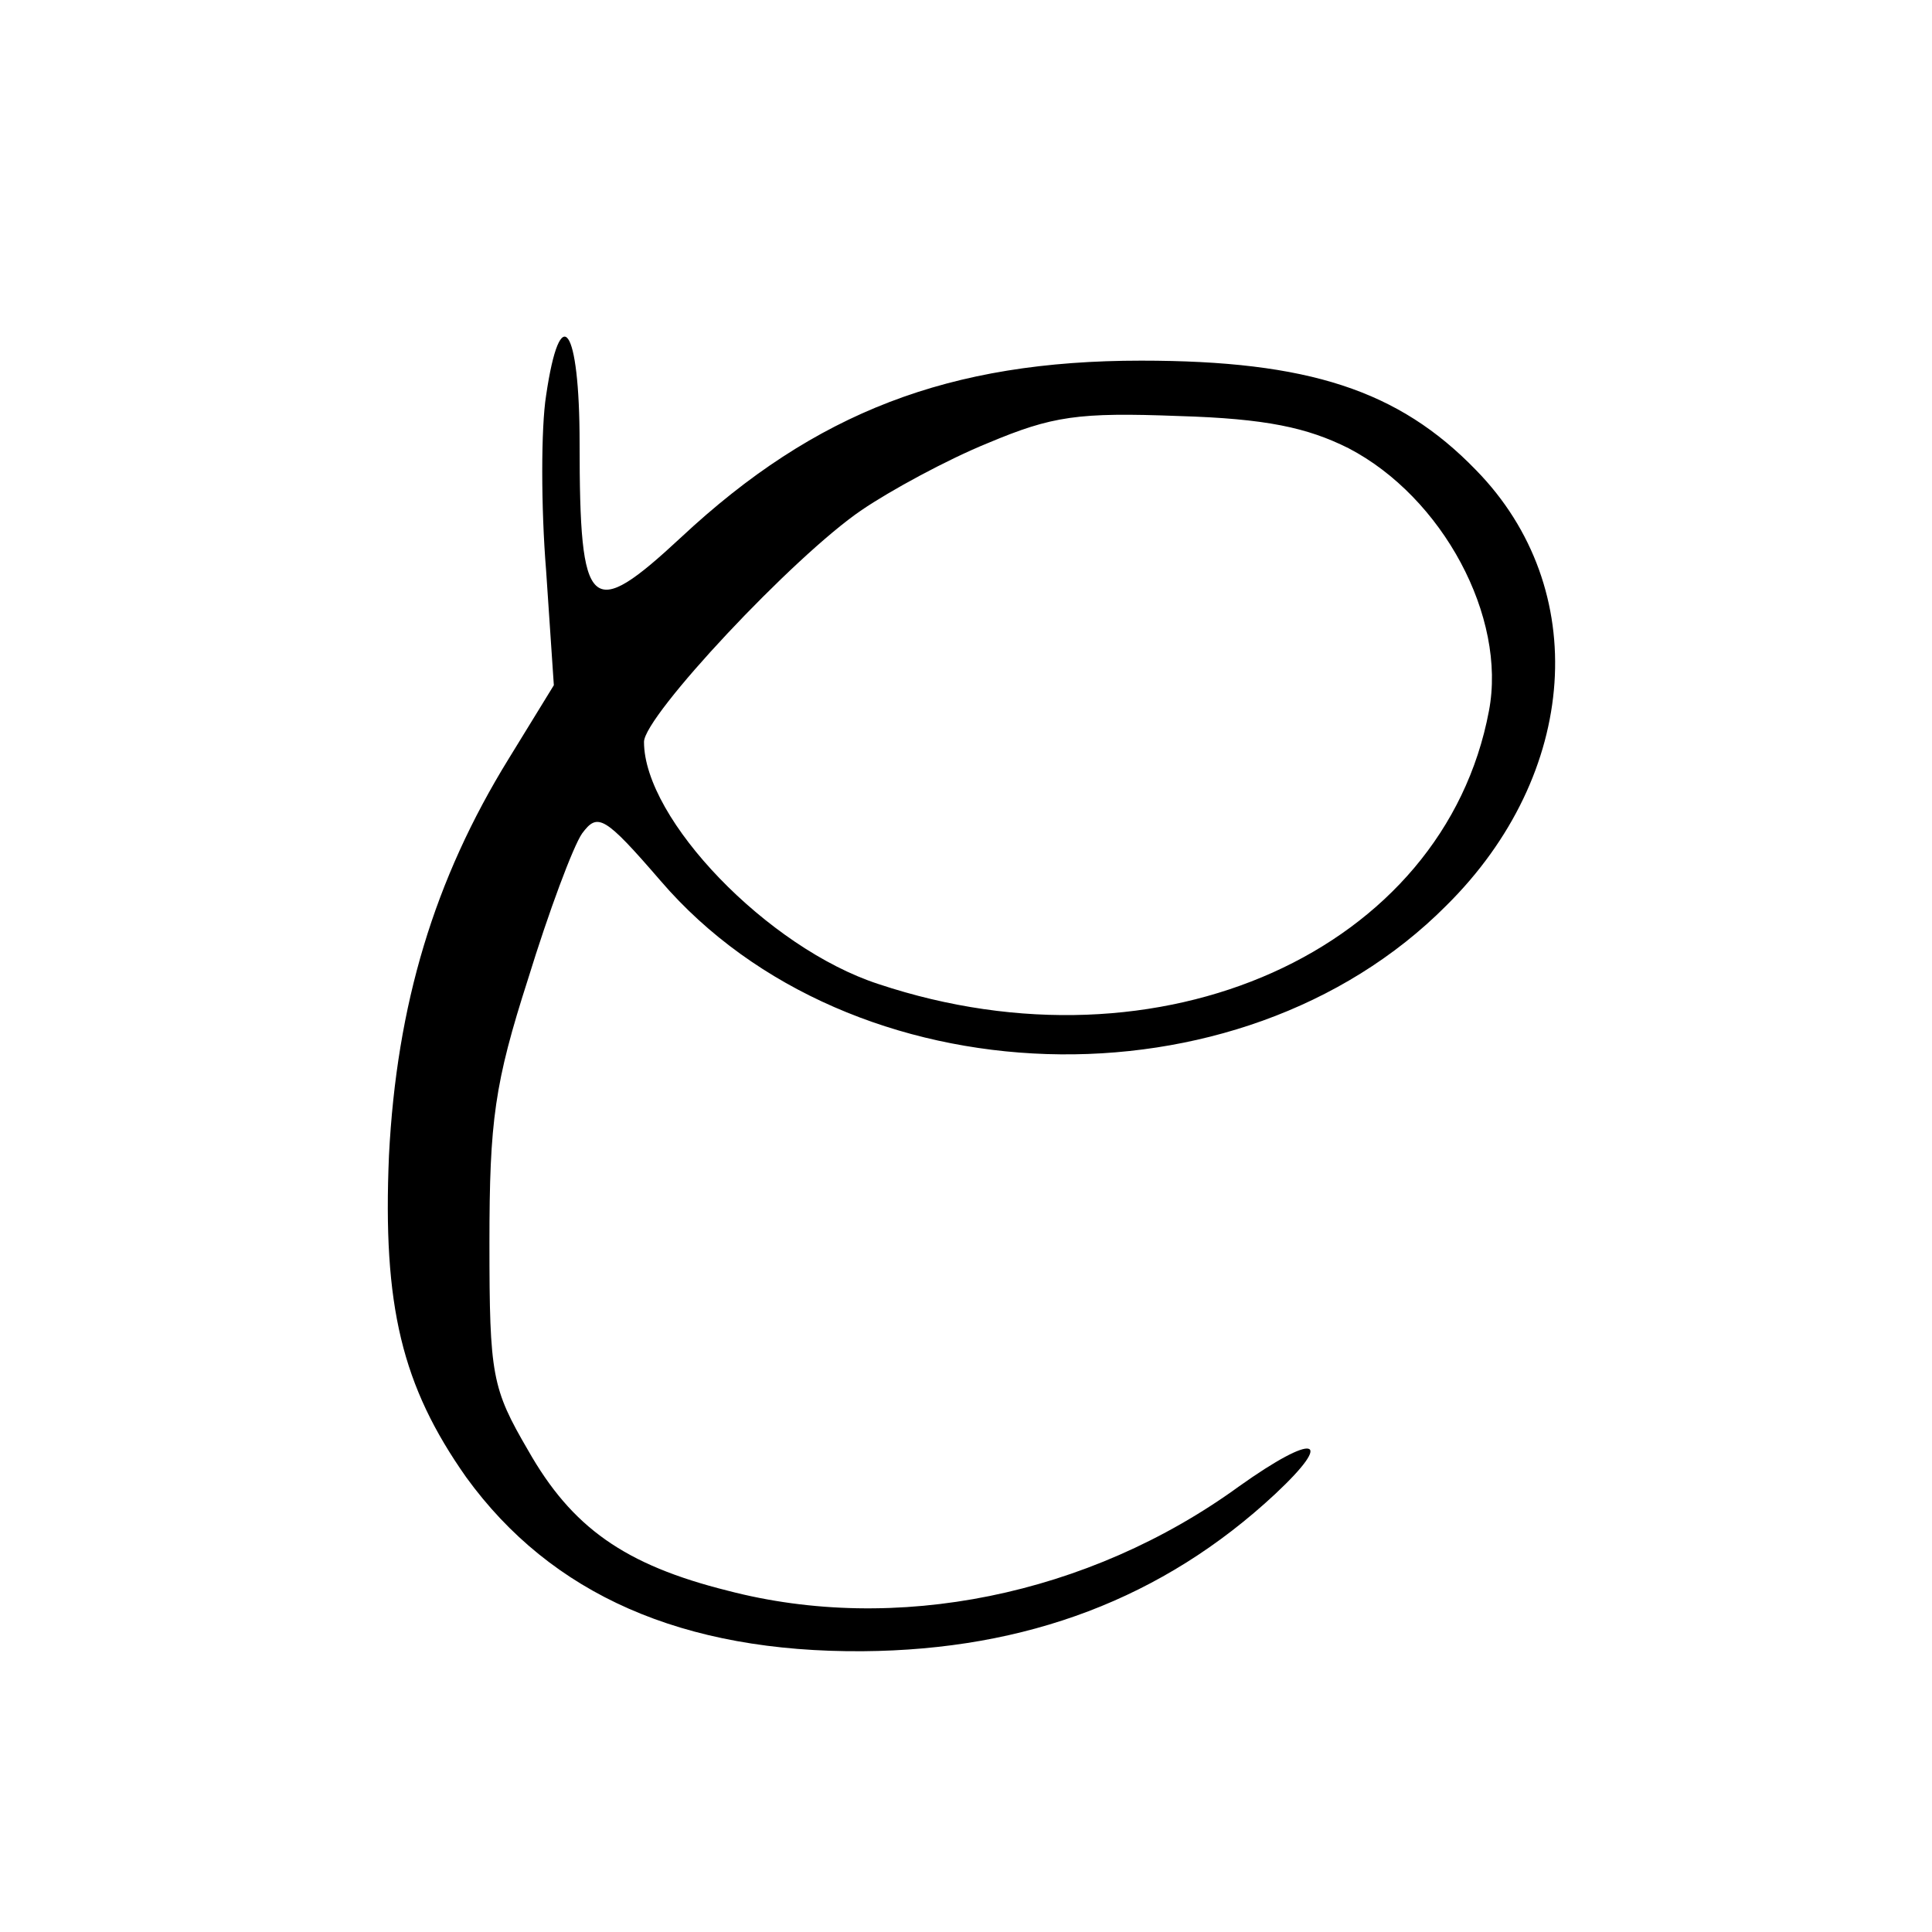
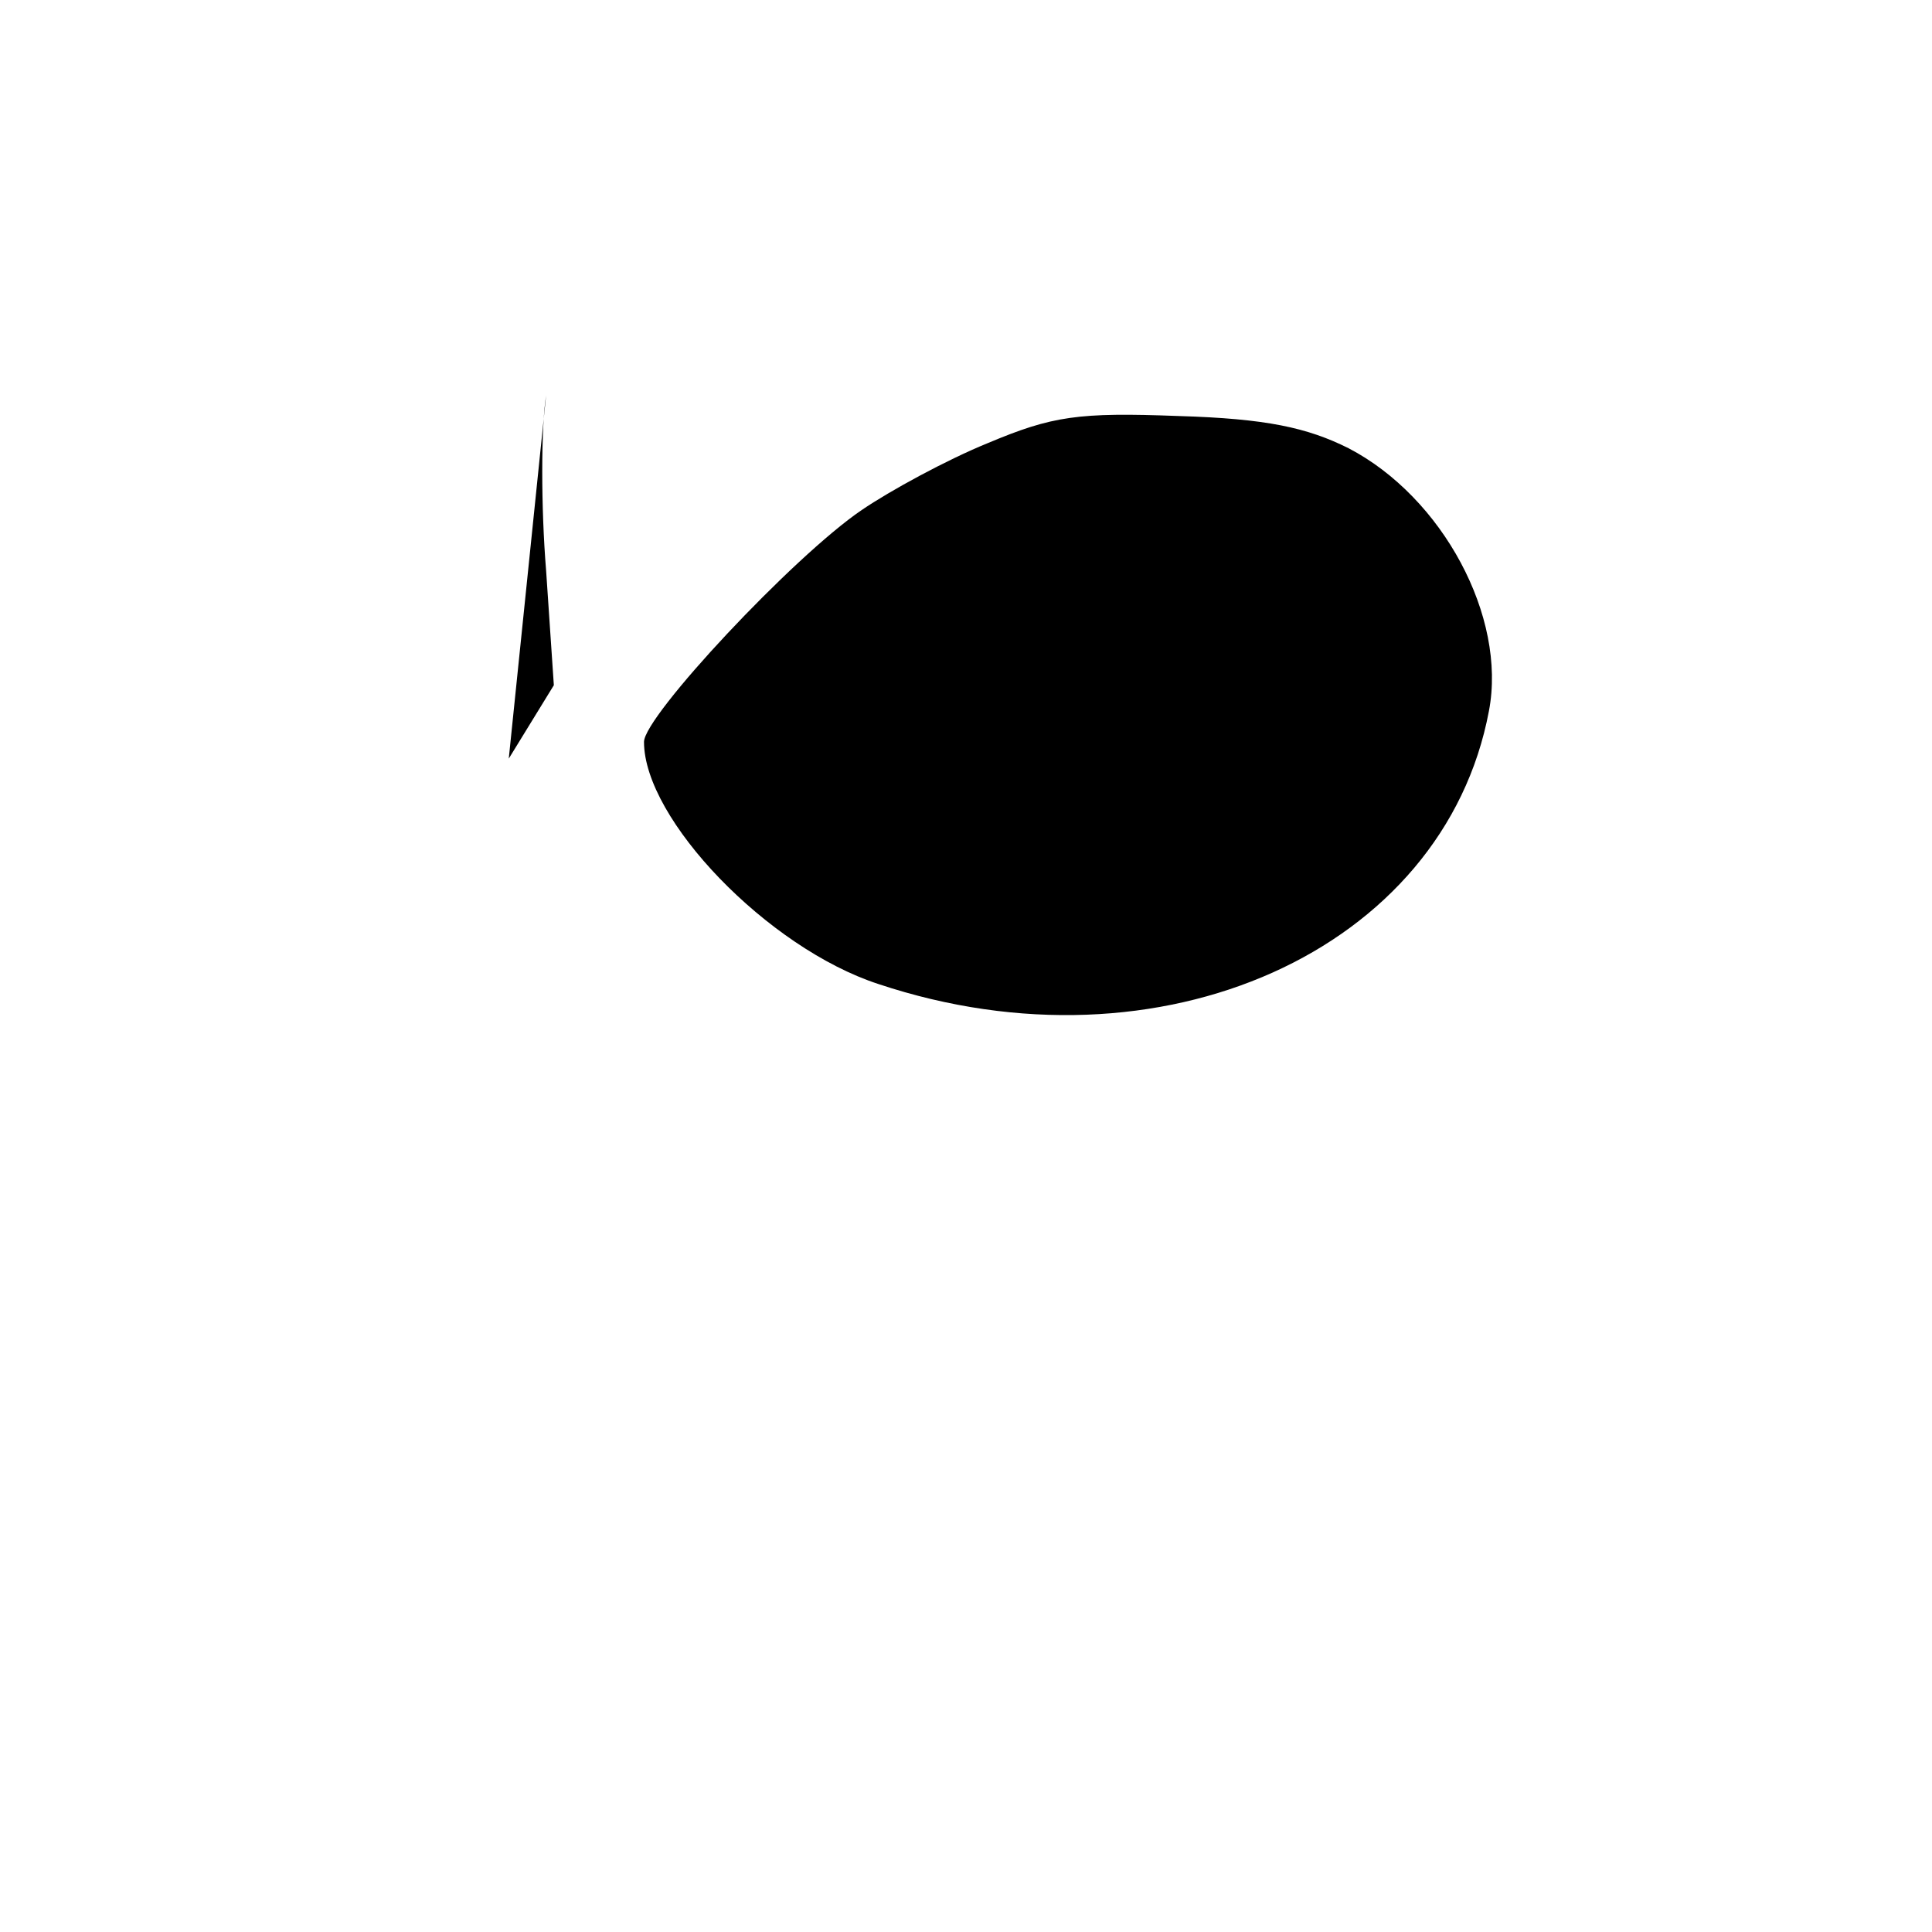
<svg xmlns="http://www.w3.org/2000/svg" version="1.0" width="150pt" height="150pt" viewBox="0 0 150 150" preserveAspectRatio="xMidYMid meet">
  <g transform="translate(0,150) scale(0.1,-0.1)" fill="#000000" stroke="none">
-     <path d="M424 1193 c-4 -25 -4 -87 0 -136 l6 -89 -35 -57 c-58 -94 -87 -191 -93 -308 -5 -117 10 -179 60 -250 66 -91 168 -136 308 -135 127 1 233 41 320 122 47 44 31 48 -28 6 -117 -85 -267 -115 -397 -81 -80 20 -121 49 -155 109 -28 48 -30 58 -30 161 0 95 4 124 30 205 16 52 35 103 42 113 12 16 17 14 61 -37 147 -171 449 -181 610 -19 103 102 113 246 23 338 -60 62 -130 85 -260 85 -149 0 -253 -40 -357 -137 -71 -66 -79 -59 -79 73 0 91 -15 112 -26 37z m623 -41 c73 -38 123 -131 109 -204 -35 -186 -255 -285 -474 -212 -86 28 -182 128 -182 188 0 20 116 144 169 180 22 15 66 39 98 52 50 21 70 24 148 21 68 -2 100 -9 132 -25z" />
+     <path d="M424 1193 c-4 -25 -4 -87 0 -136 l6 -89 -35 -57 z m623 -41 c73 -38 123 -131 109 -204 -35 -186 -255 -285 -474 -212 -86 28 -182 128 -182 188 0 20 116 144 169 180 22 15 66 39 98 52 50 21 70 24 148 21 68 -2 100 -9 132 -25z" />
  </g>
</svg>